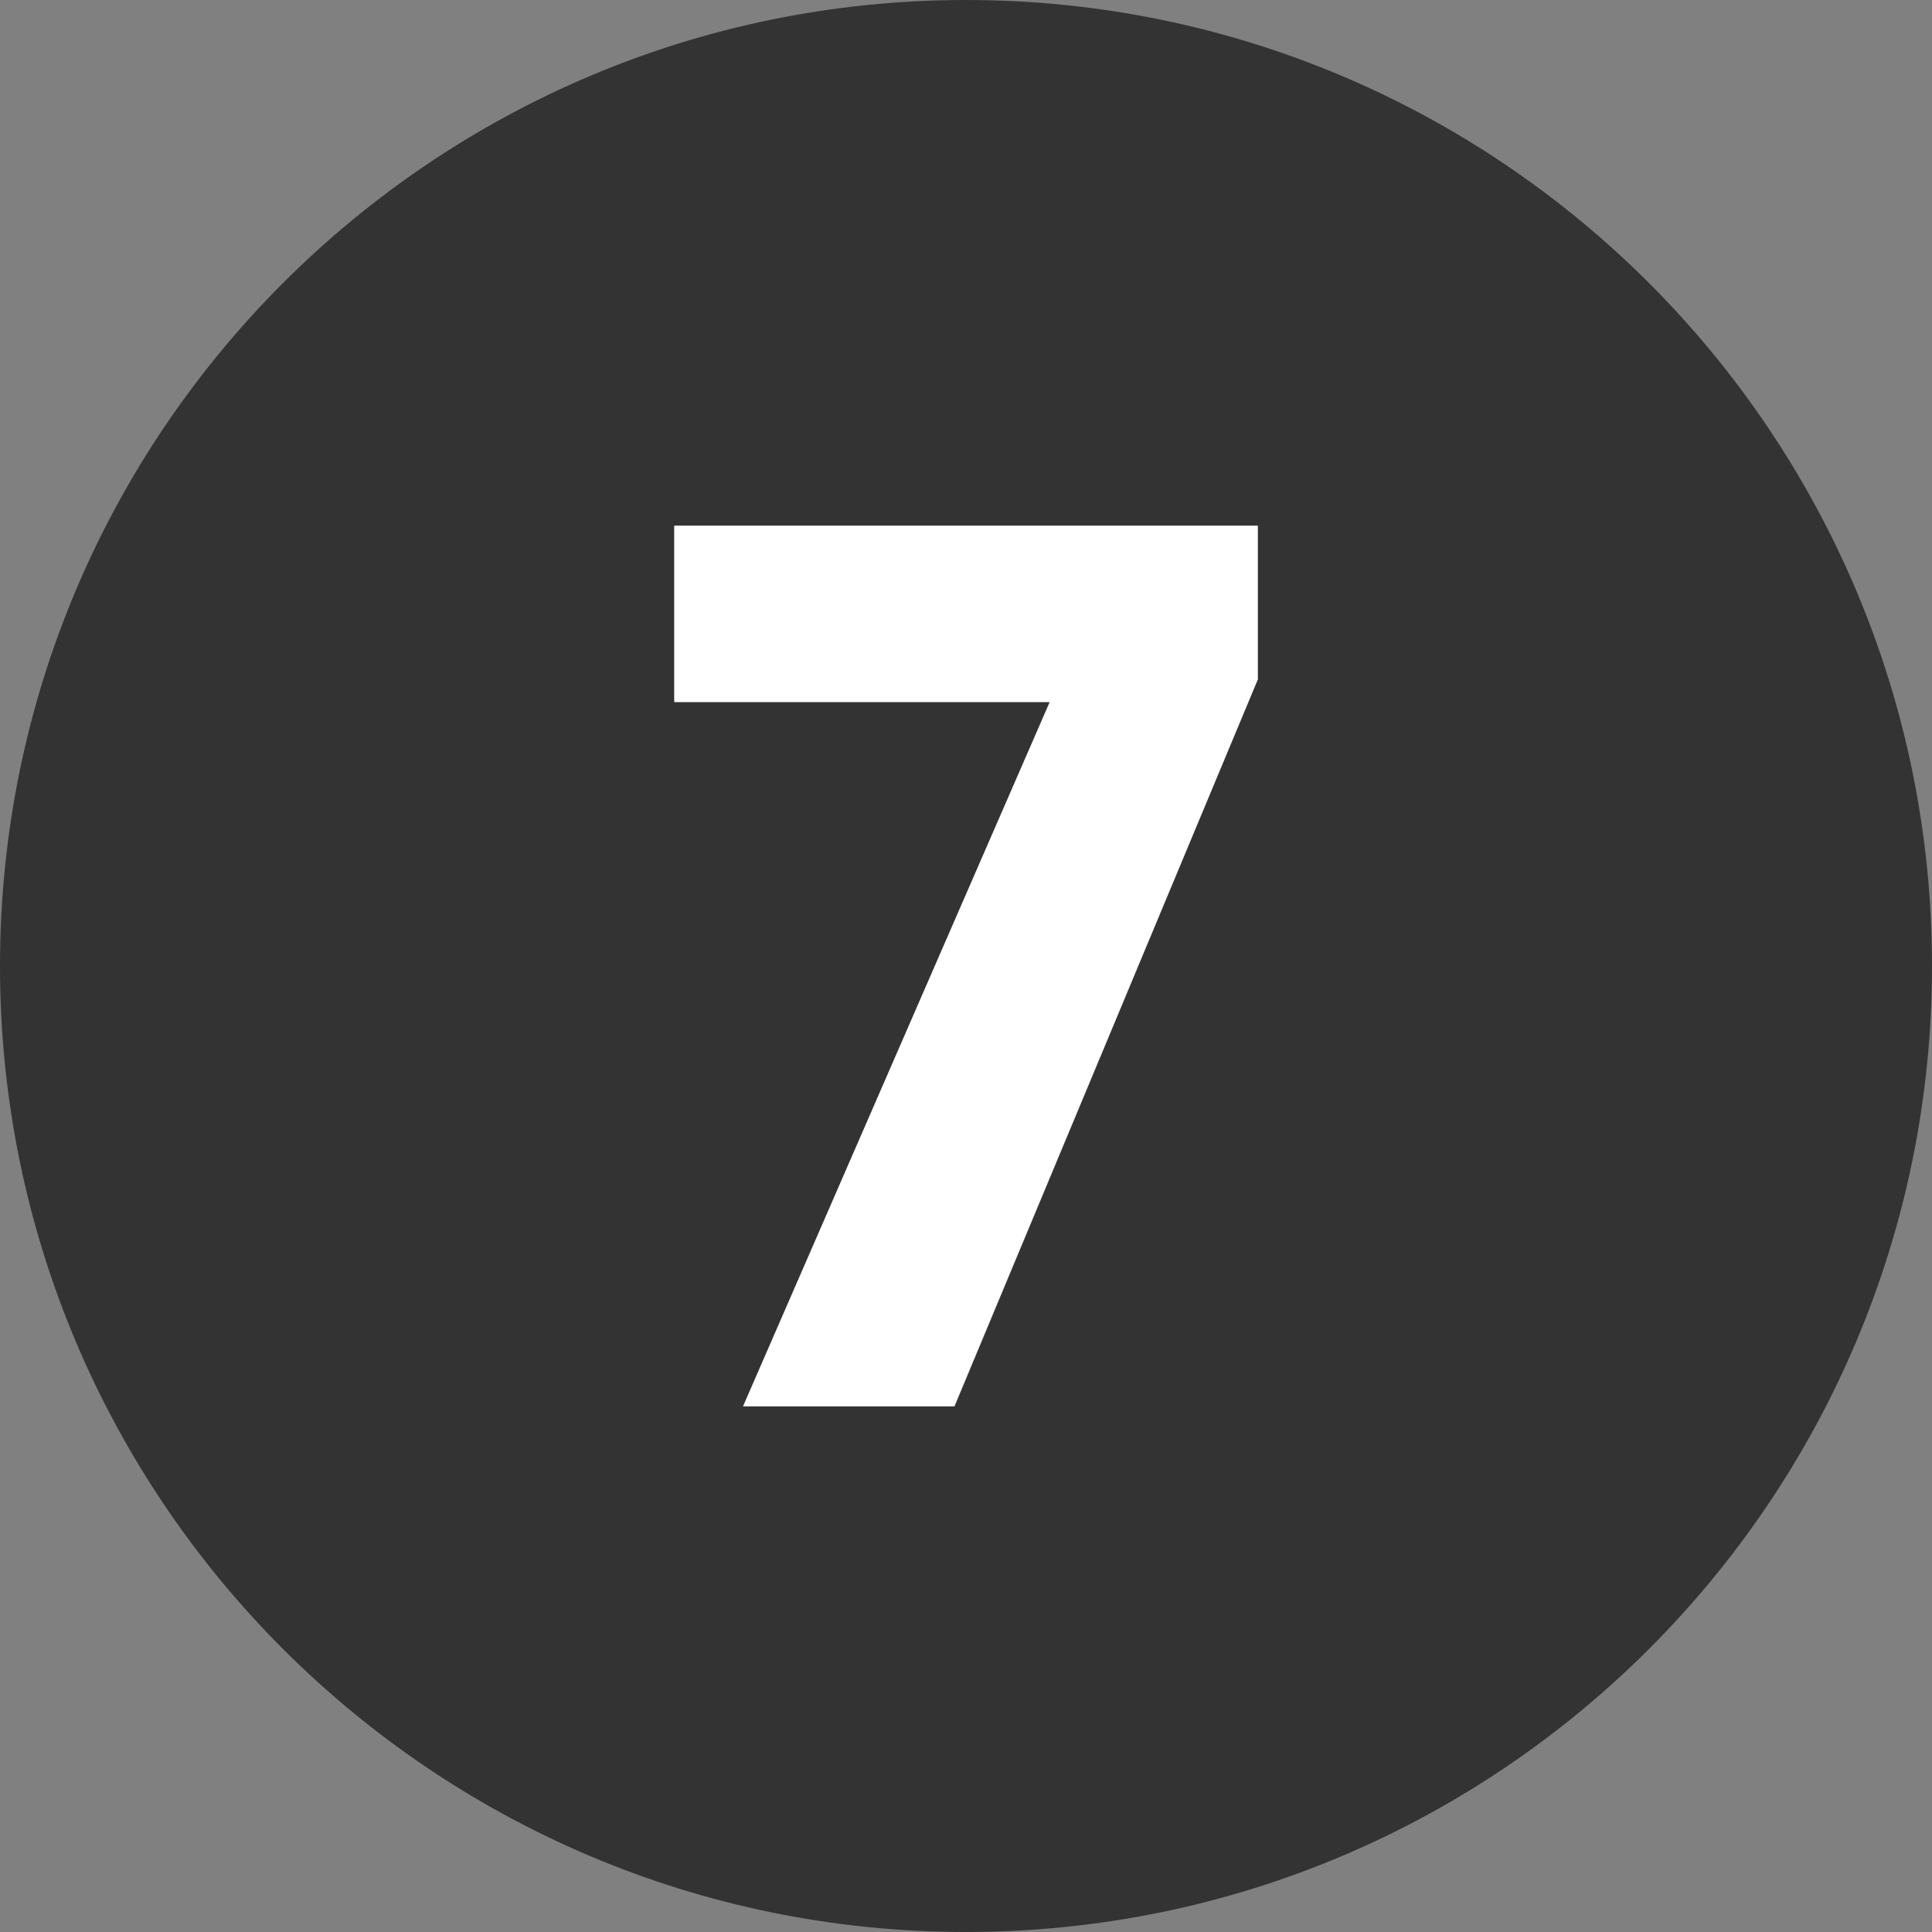
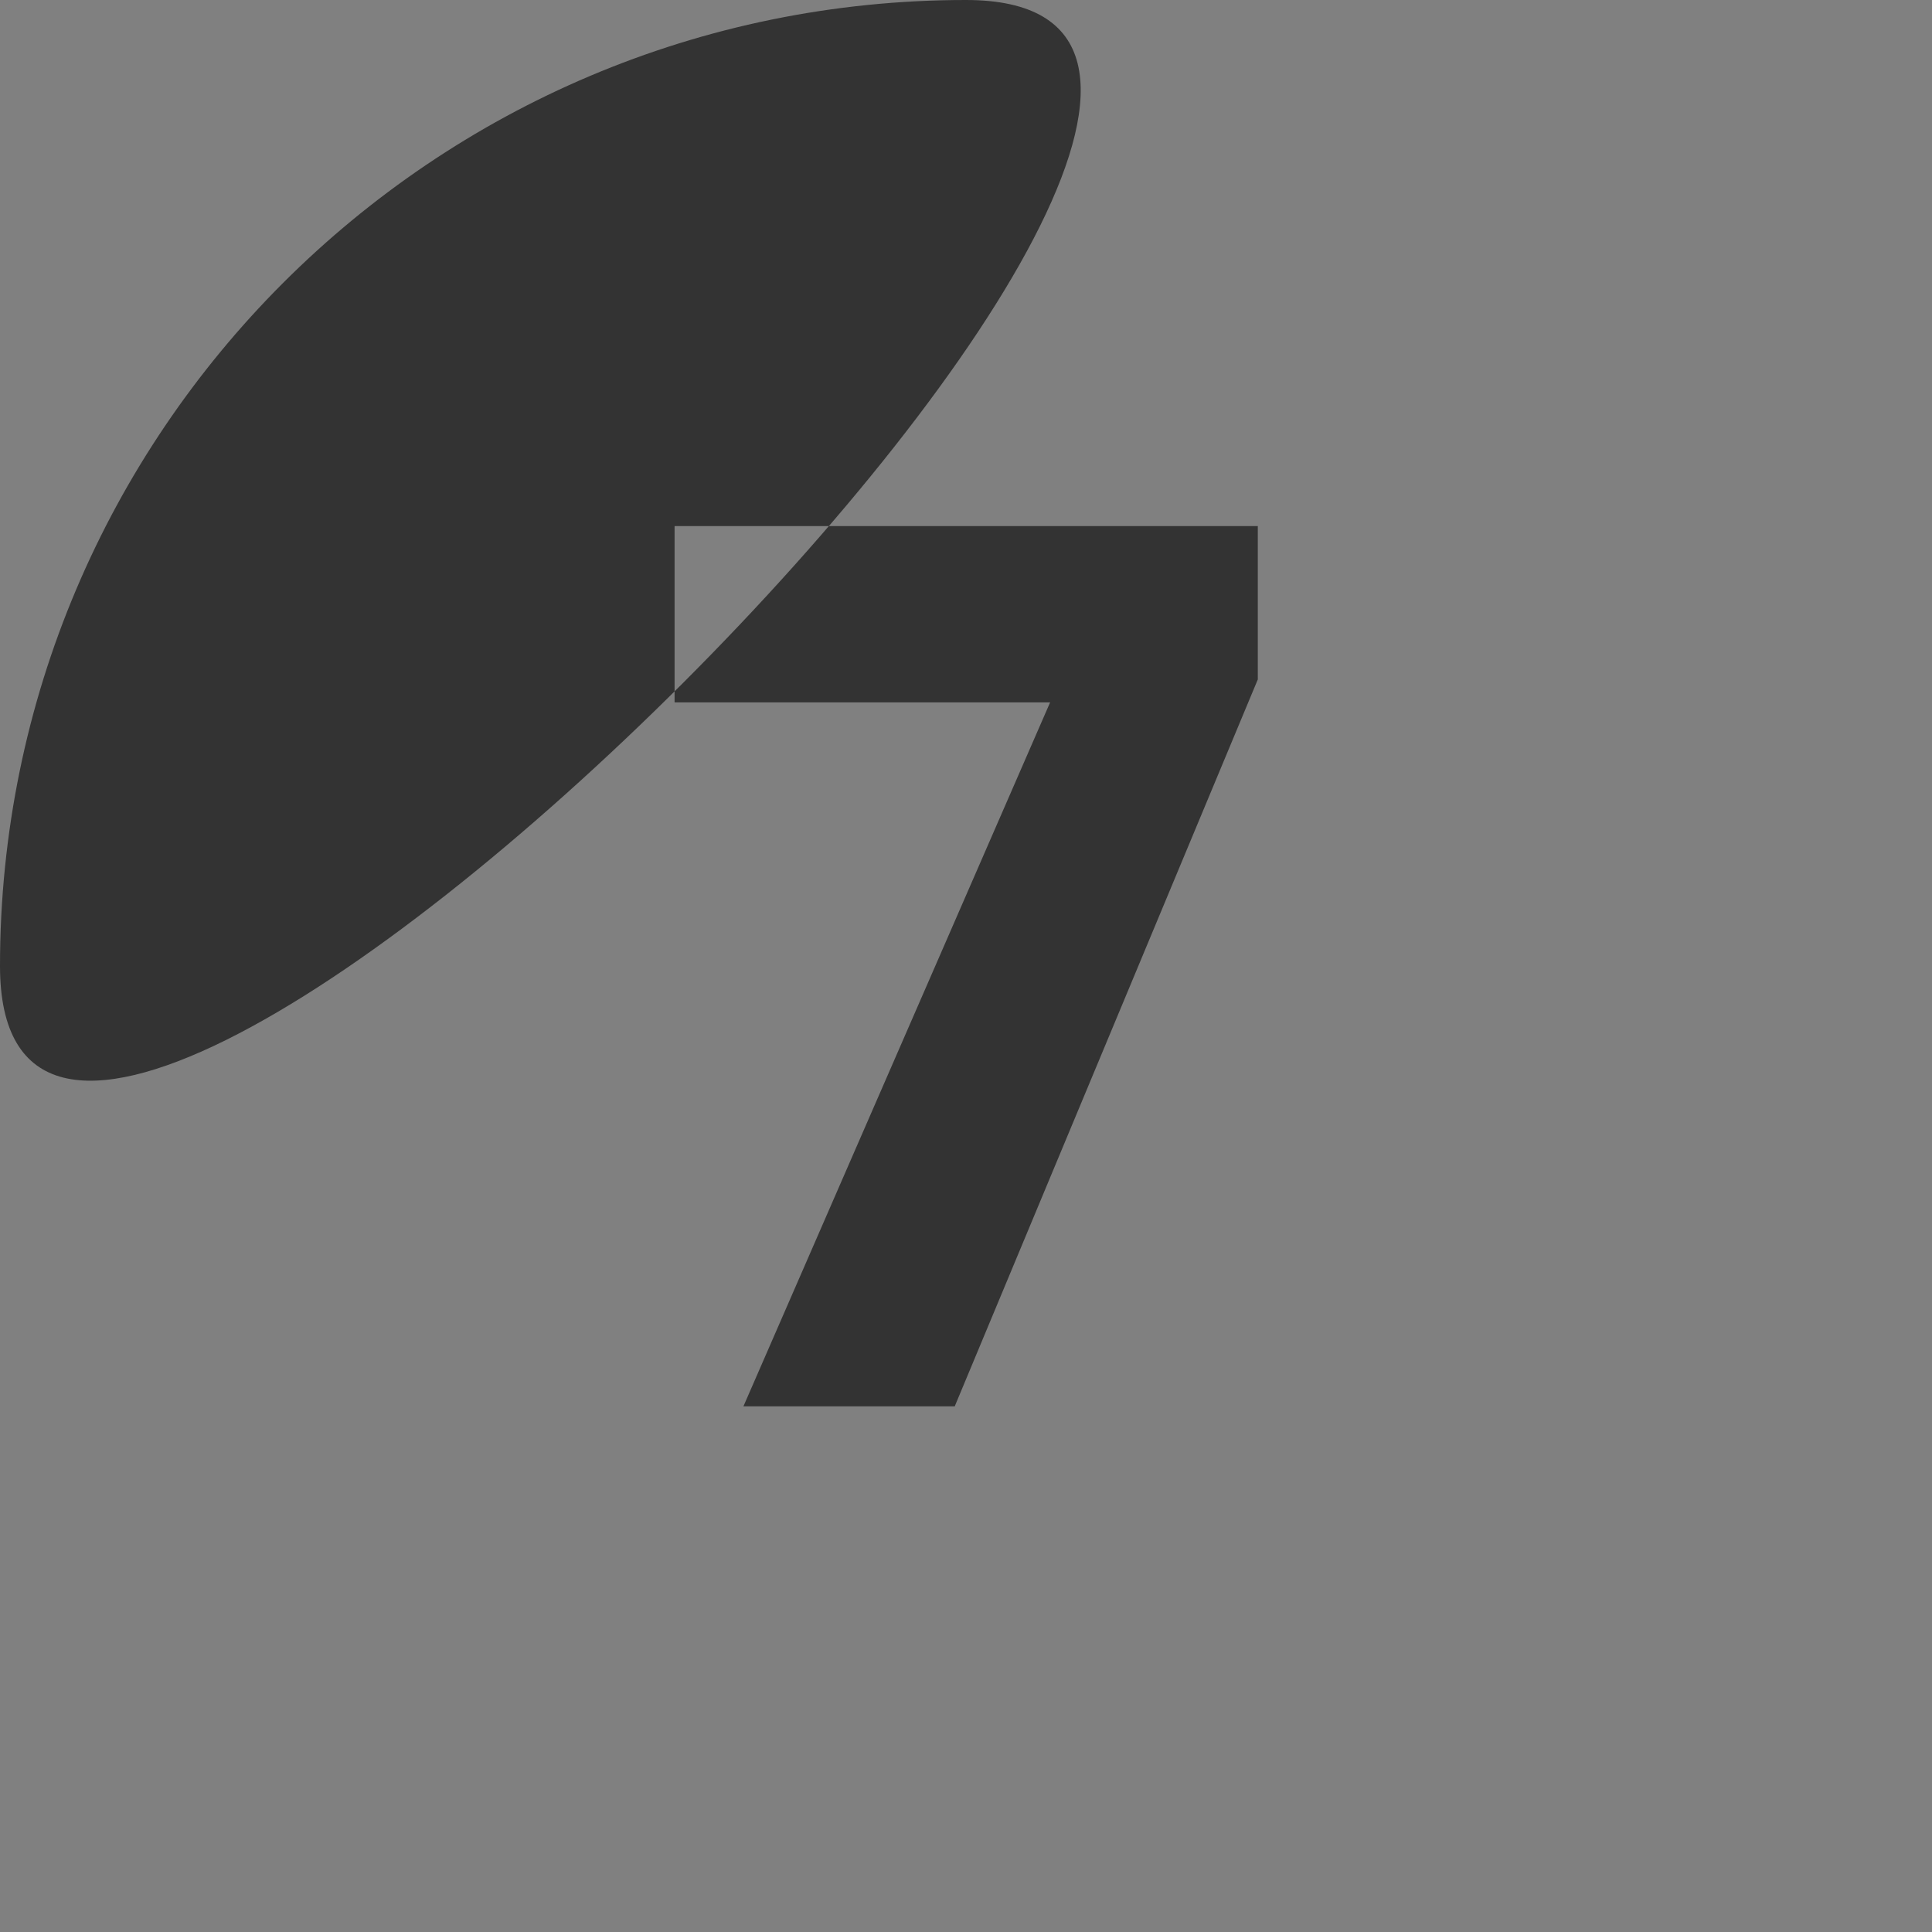
<svg xmlns="http://www.w3.org/2000/svg" id="Layer_2" data-name="Layer 2" viewBox="0 0 48 48">
  <rect x="0" y="0" width="48" height="48" fill="#808080" stroke="none" />
  <defs>
    <style>      .cls-1 {        fill: #333;      }      .cls-1, .cls-2 {        stroke-width: 0px;      }      .cls-2 {        fill: #fff;      }    </style>
  </defs>
  <g id="Layer_1-2" data-name="Layer 1">
    <g>
-       <path class="cls-1" d="m24,0C10.75,0,0,10.75,0,24s10.75,24,24,24,24-10.75,24-24S37.25,0,24,0Zm7.25,16.88l-7.53,18.06h-5.25l7.62-17.49h-9.33v-4.38h14.49v3.81Z" />
-       <polygon class="cls-2" points="16.75 17.44 26.08 17.44 18.46 34.94 23.71 34.94 31.25 16.88 31.25 13.06 16.75 13.06 16.75 17.44" />
+       <path class="cls-1" d="m24,0C10.75,0,0,10.75,0,24S37.25,0,24,0Zm7.25,16.88l-7.53,18.06h-5.25l7.62-17.49h-9.33v-4.38h14.49v3.81Z" />
    </g>
  </g>
</svg>